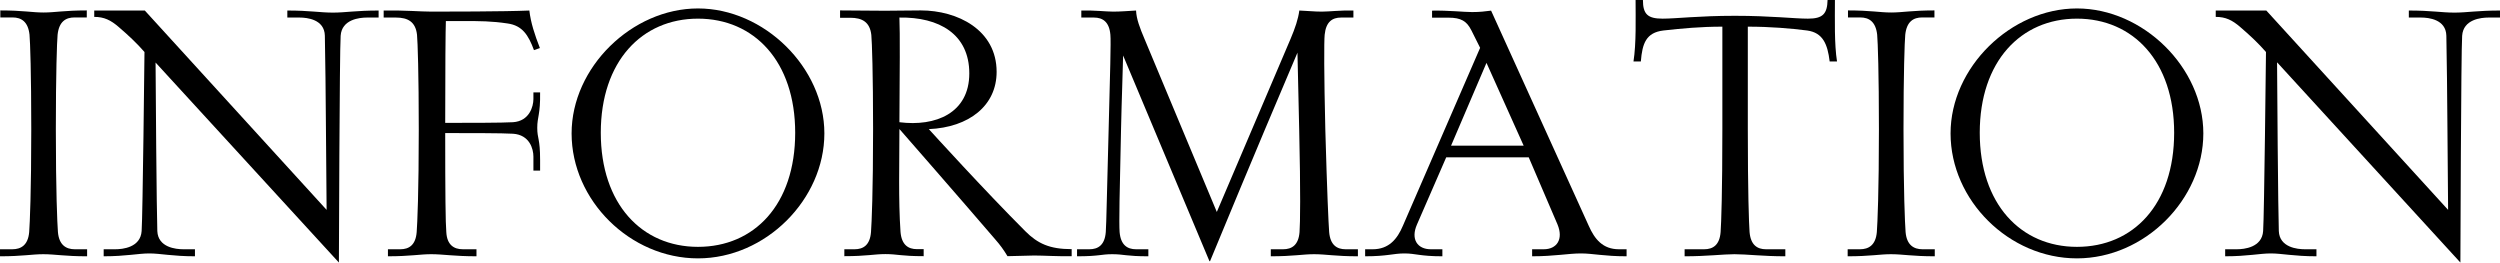
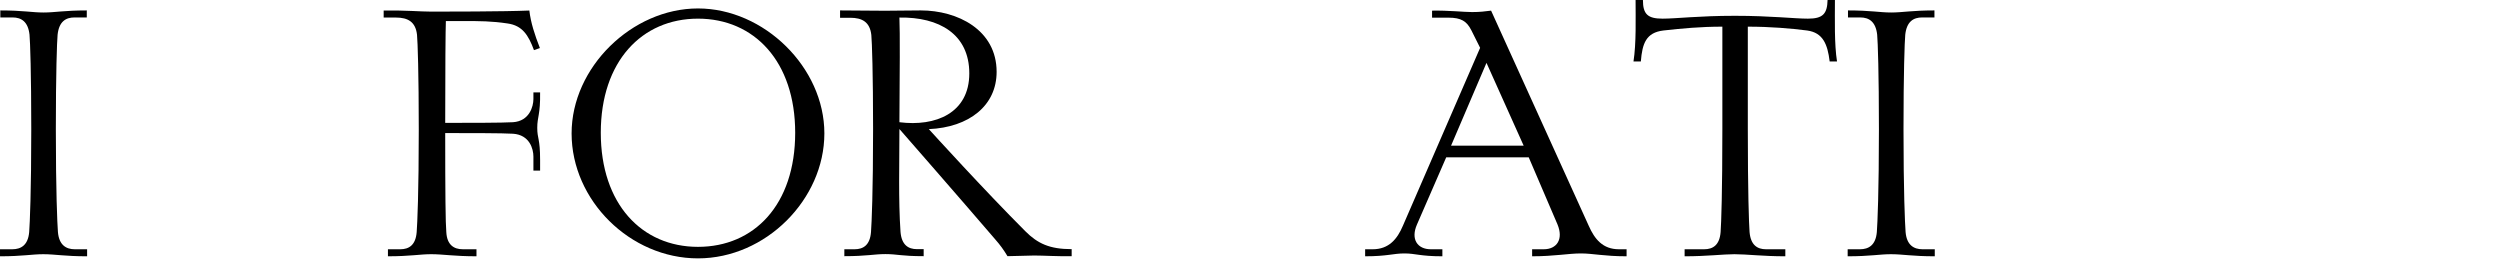
<svg xmlns="http://www.w3.org/2000/svg" id="_レイヤー_2" data-name="レイヤー 2" viewBox="0 0 227.87 23.93">
  <g id="_デザイン" data-name="デザイン">
    <g>
      <path d="M0,22.72h1.12c.8,0,1.44-.38,1.54-1.57.06-.8.19-3.68.19-9.38,0-5.06-.1-7.97-.16-8.61-.13-1.18-.74-1.57-1.54-1.57H.03v-.64c2.05,0,2.91.19,3.94.19s1.89-.19,3.94-.19v.64h-1.12c-.8,0-1.41.38-1.54,1.57-.06.64-.16,3.55-.16,8.61,0,5.7.13,8.58.19,9.38.1,1.18.74,1.57,1.54,1.57h1.12v.64c-2.05,0-2.91-.19-4-.19-1.02,0-1.89.19-3.94.19v-.64Z" />
-       <path d="M14.18,5.7c0,1.31.1,14.02.16,15.36.06,1.5,1.7,1.66,2.37,1.66h1.06v.64c-2.05,0-3.14-.26-4.16-.26s-2.11.26-4.16.26v-.64h1.06c.67,0,2.3-.16,2.4-1.66.1-1.34.26-16.32.26-16.32-.67-.77-1.44-1.5-2.34-2.27-.74-.64-1.34-.93-2.24-.93v-.58h4.61l16.57,18.17c-.06-5.18-.06-10.72-.16-15.87-.03-1.5-1.63-1.66-2.3-1.66h-1.12v-.64c2.05,0,2.98.19,4.16.19,1.12,0,2.11-.19,4.16-.19v.64h-1.06c-.67,0-2.3.16-2.4,1.66-.1,1.34-.16,20.67-.16,20.67L14.18,5.7Z" />
      <path d="M35.36,22.72h1.12c.8,0,1.41-.38,1.5-1.57.06-.8.19-3.65.19-9.34,0-5.09-.1-8-.16-8.64-.13-1.18-.83-1.57-1.92-1.57h-1.12v-.64c2.02-.03,3.33.1,4.35.1s6.69,0,8.93-.1c.13,1.12.48,2.18.96,3.42l-.54.19c-.51-1.38-1.06-2.24-2.4-2.43-1.47-.22-2.53-.22-3.97-.22h-1.66c-.03.61-.06,4.48-.06,9.28,2.05,0,5.22,0,6.18-.06,1.5-.1,1.86-1.44,1.86-2.11v-.61h.61c.03,2.05-.26,2.21-.26,3.23s.26.93.26,2.94v.96h-.61v-1.28c0-.7-.35-1.98-1.86-2.08-.93-.06-4.1-.06-6.18-.06,0,5.47.03,8.26.1,9.02.06,1.18.7,1.57,1.5,1.57h1.25v.64c-2.05,0-3.04-.19-4.13-.19-1.02,0-1.89.19-3.94.19v-.64Z" />
      <path d="M52.1,12.16c0-6.02,5.5-11.39,11.52-11.39s11.52,5.38,11.52,11.39-5.34,11.39-11.52,11.39-11.52-5.28-11.52-11.39ZM72.48,12.1c0-6.5-3.74-10.4-8.86-10.4s-8.86,3.9-8.86,10.4,3.74,10.4,8.86,10.4,8.86-3.84,8.86-10.4Z" />
      <path d="M76.96,22.72h.93c.8,0,1.41-.38,1.5-1.57.06-.8.19-3.68.19-9.38,0-5.06-.1-7.94-.16-8.58-.13-1.18-.83-1.57-1.92-1.57h-.93v-.67l4.1.03c1.06,0,2.11-.03,3.26-.03,3.33,0,6.91,1.76,6.91,5.6,0,3.07-2.5,5.06-6.18,5.22.32.35,5.06,5.57,8.8,9.31,1.12,1.12,2.21,1.63,4.22,1.63v.64c-1.15.03-2.59-.06-3.42-.06-.48,0-1.86.06-2.43.06-.35-.58-.64-.99-1.15-1.57-3.07-3.58-8.7-10.02-8.7-10.02,0,3.14-.1,6.46.1,9.38.1,1.18.7,1.57,1.5,1.57h.61v.64c-2.05,0-2.4-.19-3.49-.19-1.02,0-1.7.19-3.74.19v-.64ZM88.35,6.69c0-3.58-2.75-5.15-6.37-5.09.06,1.34.03,5.18,0,9.54,3.3.42,6.37-.83,6.37-4.45Z" />
-       <path d="M110.24,23.81l-7.87-18.75c-.03,1.57-.13,3.9-.19,6.75-.13,5.7-.19,8.54-.13,9.34.1,1.18.7,1.57,1.5,1.57h1.12v.64c-2.05,0-2.21-.19-3.3-.19-1.02,0-1.15.19-3.2.19v-.64h1.12c.8,0,1.41-.38,1.5-1.57.06-.8.1-3.65.26-9.34.13-5.06.22-8,.16-8.64-.1-1.18-.7-1.57-1.5-1.57h-1.15v-.64c1.22-.03,2.24.1,2.91.1s1.34-.06,2.08-.1c.03.77.35,1.6.77,2.59l6.59,15.77,6.72-15.77c.42-.99.7-1.82.8-2.59.8.03,1.34.1,2.05.1s1.66-.13,2.88-.1v.64h-1.12c-.8,0-1.38.38-1.5,1.57-.06.64-.06,3.58.06,8.64.16,5.7.29,8.54.35,9.34.1,1.18.7,1.57,1.5,1.57h1.12v.64c-2.05,0-2.91-.19-4-.19-1.02,0-1.89.19-3.94.19v-.64h1.12c.8,0,1.41-.38,1.5-1.57.06-.8.1-3.55-.03-9.25l-.16-7.1c-1.44,3.39-3.84,9.02-7.97,19.01h-.06Z" />
      <path d="M124.42,22.72h.7c1.47,0,2.24-.93,2.75-2.14l7.04-16.22-.8-1.6c-.42-.83-.93-1.15-2.08-1.15h-1.5v-.64c1.5-.03,2.88.13,3.65.13s1.12-.06,1.73-.13l8.9,19.61c.54,1.22,1.28,2.14,2.75,2.14h.7v.64c-2.05,0-3.07-.26-4.16-.26-1.15,0-2.4.26-4.45.26v-.64h1.06c1.18,0,1.82-.9,1.25-2.27l-2.62-6.11h-7.52l-2.66,6.11c-.61,1.38.06,2.27,1.25,2.27h1.06v.64c-2.05,0-2.43-.26-3.46-.26s-1.54.26-3.58.26v-.64ZM138.88,13.28l-3.39-7.55-3.23,7.55h6.62Z" />
      <path d="M153.57,22.72h1.76c.8,0,1.41-.38,1.5-1.57.06-.8.16-3.68.16-9.38V2.43c-1.98,0-3.68.16-5.38.35-1.57.19-1.92,1.18-2.05,2.82h-.67c.26-1.66.19-3.94.19-5.6h.67c0,1.28.42,1.7,1.79,1.7,1.25,0,3.3-.26,6.59-.26s5.41.26,6.66.26c1.34,0,1.76-.42,1.79-1.7h.67c0,1.79-.06,4.03.19,5.6h-.67c-.19-1.57-.61-2.62-2.05-2.82-1.47-.19-3.36-.35-5.41-.35v9.34c0,5.7.1,8.58.16,9.38.1,1.18.7,1.57,1.5,1.57h1.76v.64c-2.05,0-3.52-.19-4.64-.19-1.02,0-2.5.19-4.54.19v-.64Z" />
      <path d="M168.41,22.72h1.12c.8,0,1.44-.38,1.54-1.57.06-.8.19-3.68.19-9.38,0-5.06-.1-7.97-.16-8.61-.13-1.18-.74-1.57-1.54-1.57h-1.12v-.64c2.05,0,2.91.19,3.94.19s1.89-.19,3.94-.19v.64h-1.12c-.8,0-1.41.38-1.54,1.57-.06.64-.16,3.55-.16,8.61,0,5.7.13,8.58.19,9.38.1,1.18.74,1.57,1.54,1.57h1.12v.64c-2.05,0-2.91-.19-4-.19-1.02,0-1.89.19-3.94.19v-.64Z" />
-       <path d="M177.79,12.16c0-6.02,5.5-11.39,11.52-11.39s11.52,5.38,11.52,11.39-5.34,11.39-11.52,11.39-11.52-5.28-11.52-11.39ZM198.17,12.1c0-6.5-3.74-10.4-8.86-10.4s-8.86,3.9-8.86,10.4,3.74,10.4,8.86,10.4,8.86-3.84,8.86-10.4Z" />
-       <path d="M207.55,5.7c0,1.31.1,14.02.16,15.36.06,1.5,1.7,1.66,2.37,1.66h1.06v.64c-2.05,0-3.14-.26-4.16-.26s-2.11.26-4.16.26v-.64h1.06c.67,0,2.3-.16,2.4-1.66.1-1.34.26-16.32.26-16.32-.67-.77-1.44-1.5-2.34-2.27-.74-.64-1.34-.93-2.24-.93v-.58h4.61l16.57,18.17c-.06-5.18-.06-10.72-.16-15.87-.03-1.5-1.63-1.66-2.3-1.66h-1.12v-.64c2.05,0,2.98.19,4.16.19,1.12,0,2.11-.19,4.16-.19v.64h-1.06c-.67,0-2.3.16-2.4,1.66-.1,1.34-.16,20.67-.16,20.67l-16.7-18.24Z" />
    </g>
  </g>
</svg>